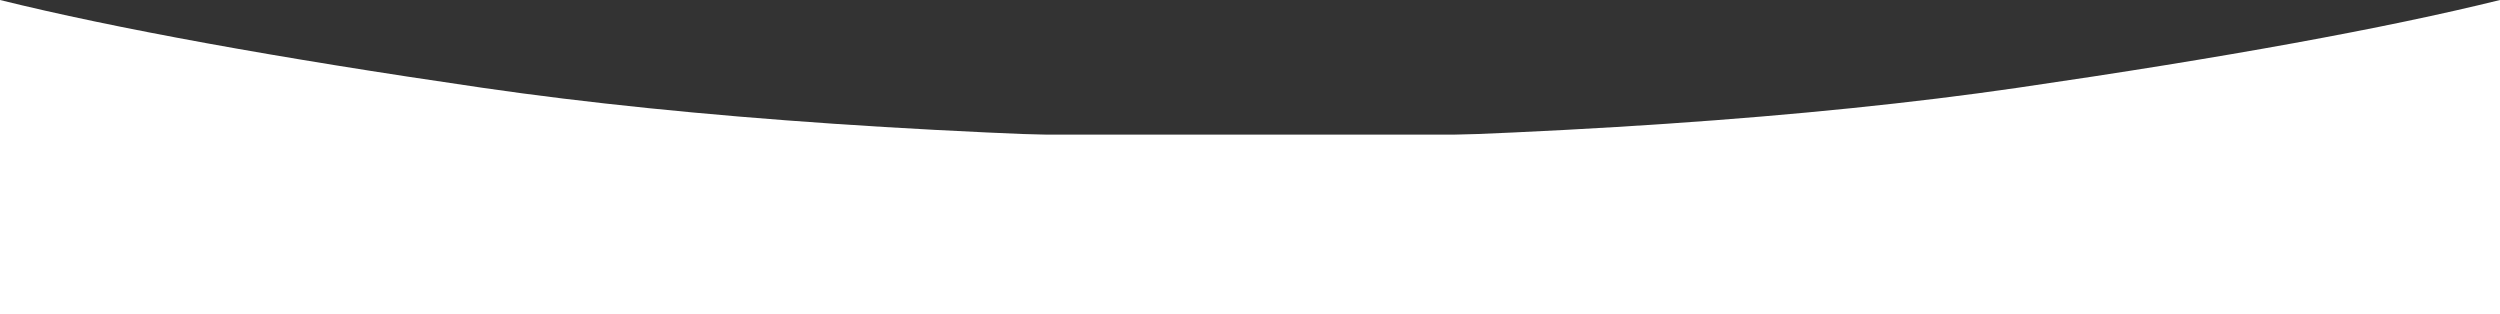
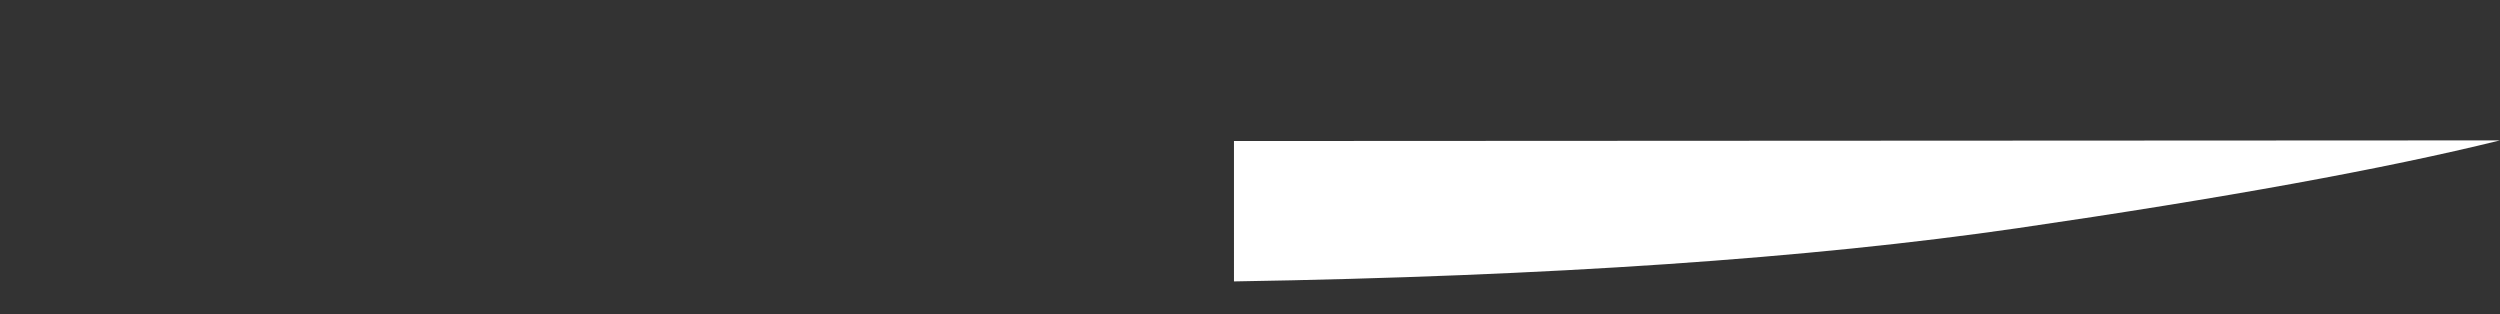
<svg xmlns="http://www.w3.org/2000/svg" version="1.2" viewBox="0 0 390 49" width="390" height="49">
  <rect x="0" y="0" width="390" height="49" fill="#333333" stroke="none" />
  <title>mobile-curve-svg</title>
  <style>
		.s0 { fill: #ffffff } 
	</style>
-   <path id="Path 0" class="s0" d="m0 35v14h390v-28h-390z" />
  <g id="Page-1">
    <g id="m-home">
      <g id="Group">
-         <path id="Path-4" class="s0" d="m192.5 22l197.5-0.1v-21.9c-17.8 4.4-43 9-75.3 13.7-32.3 4.7-73.1 7.5-122.2 8.3z" />
-         <path id="Path-4_1_" class="s0" d="m197.6 22l-197.6-0.1v-21.9c17.8 4.4 43 9 75.3 13.7 32.3 4.7 73.2 7.5 122.3 8.3z" />
+         <path id="Path-4" class="s0" d="m192.5 22l197.5-0.1c-17.8 4.4-43 9-75.3 13.7-32.3 4.7-73.1 7.5-122.2 8.3z" />
      </g>
    </g>
  </g>
</svg>